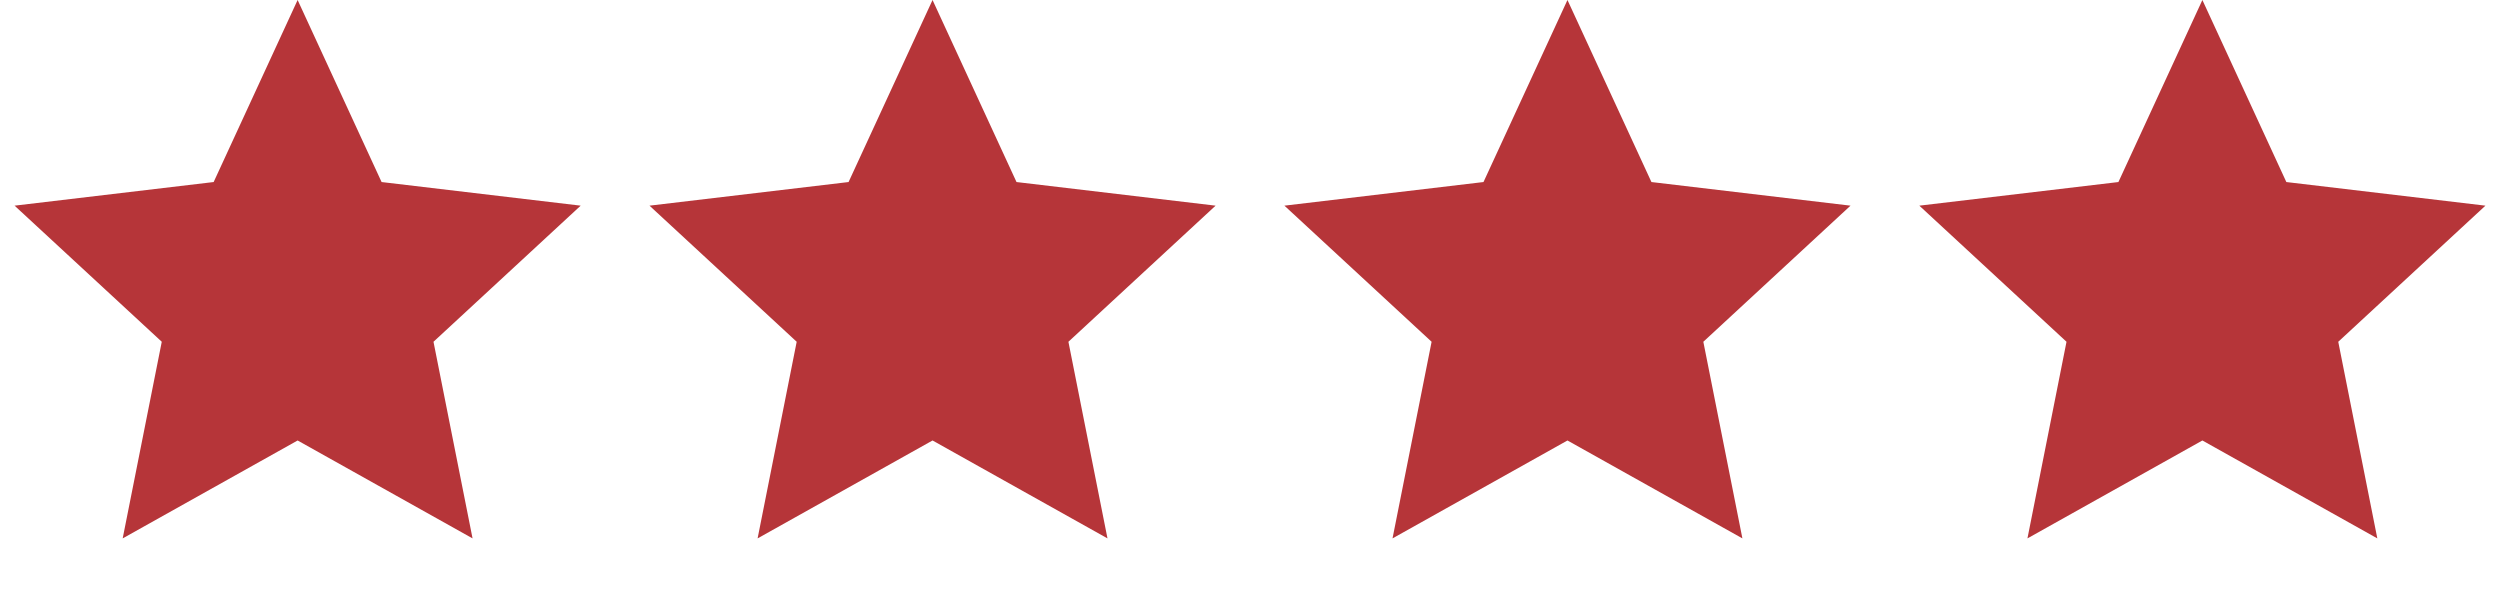
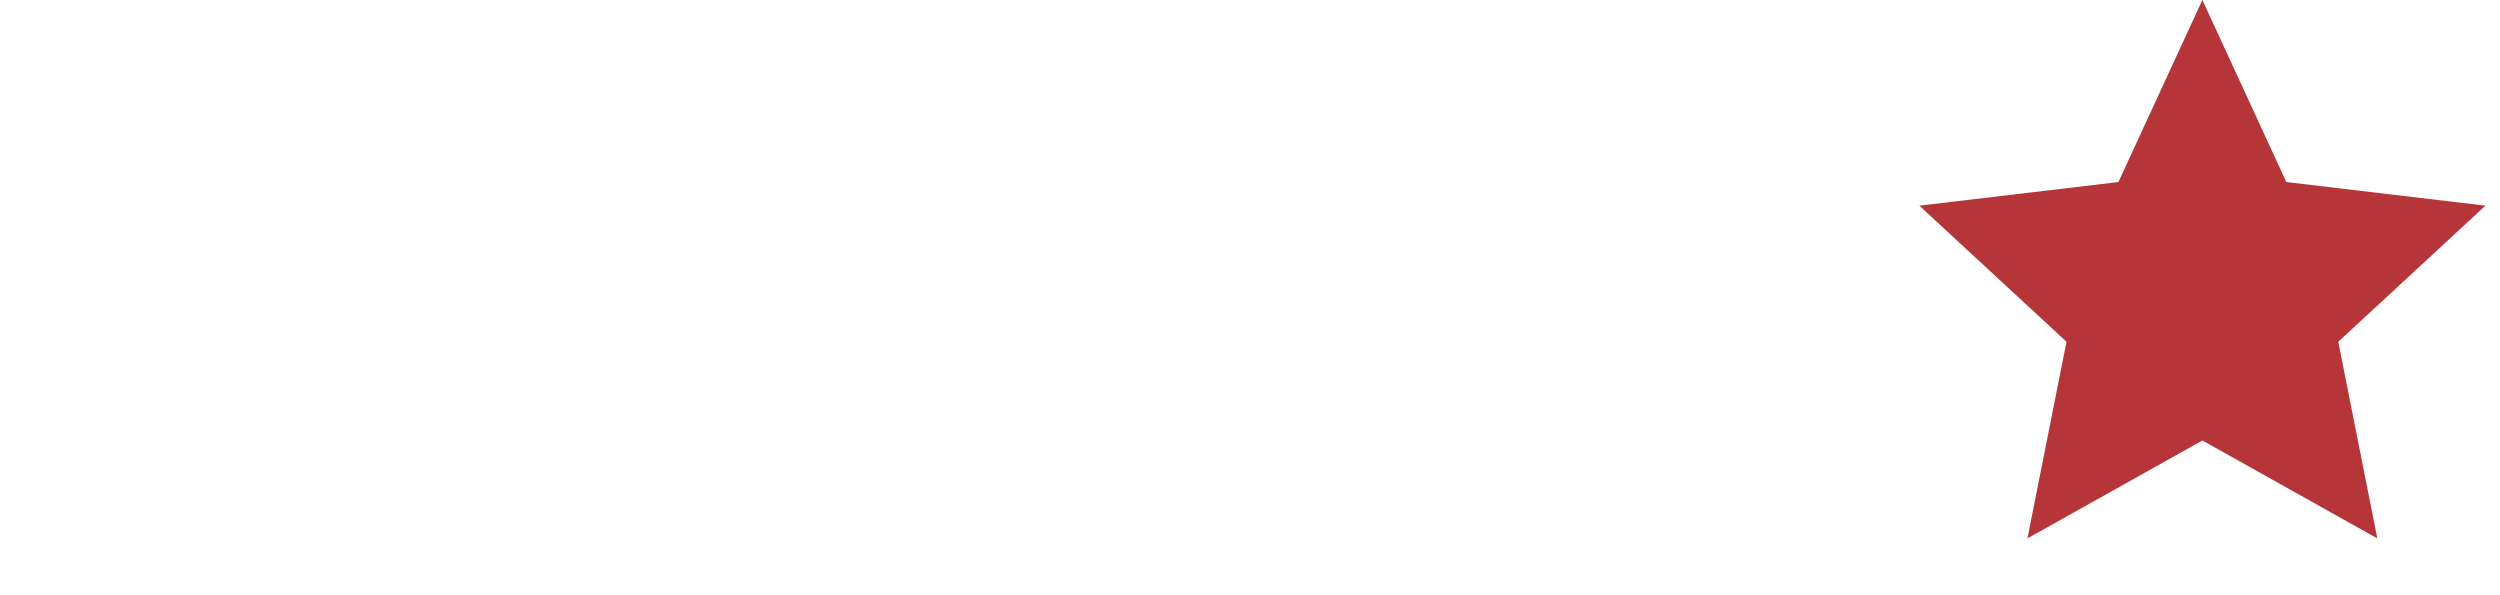
<svg xmlns="http://www.w3.org/2000/svg" width="126" height="30" viewBox="0 0 126 30" fill="none">
-   <path d="M15 0L19.232 9.175L29.266 10.365L21.848 17.225L23.817 27.135L15 22.2L6.183 27.135L8.153 17.225L0.734 10.365L10.768 9.175L15 0Z" fill="#B63539" />
-   <path d="M79 0L83.232 9.175L93.266 10.365L85.848 17.225L87.817 27.135L79 22.2L70.183 27.135L72.153 17.225L64.734 10.365L74.768 9.175L79 0Z" fill="#B63539" />
-   <path d="M47 0L51.232 9.175L61.266 10.365L53.848 17.225L55.817 27.135L47 22.2L38.183 27.135L40.153 17.225L32.734 10.365L42.768 9.175L47 0Z" fill="#B63539" />
  <path d="M111 0L115.232 9.175L125.266 10.365L117.848 17.225L119.817 27.135L111 22.2L102.183 27.135L104.152 17.225L96.734 10.365L106.768 9.175L111 0Z" fill="#B63539" />
</svg>